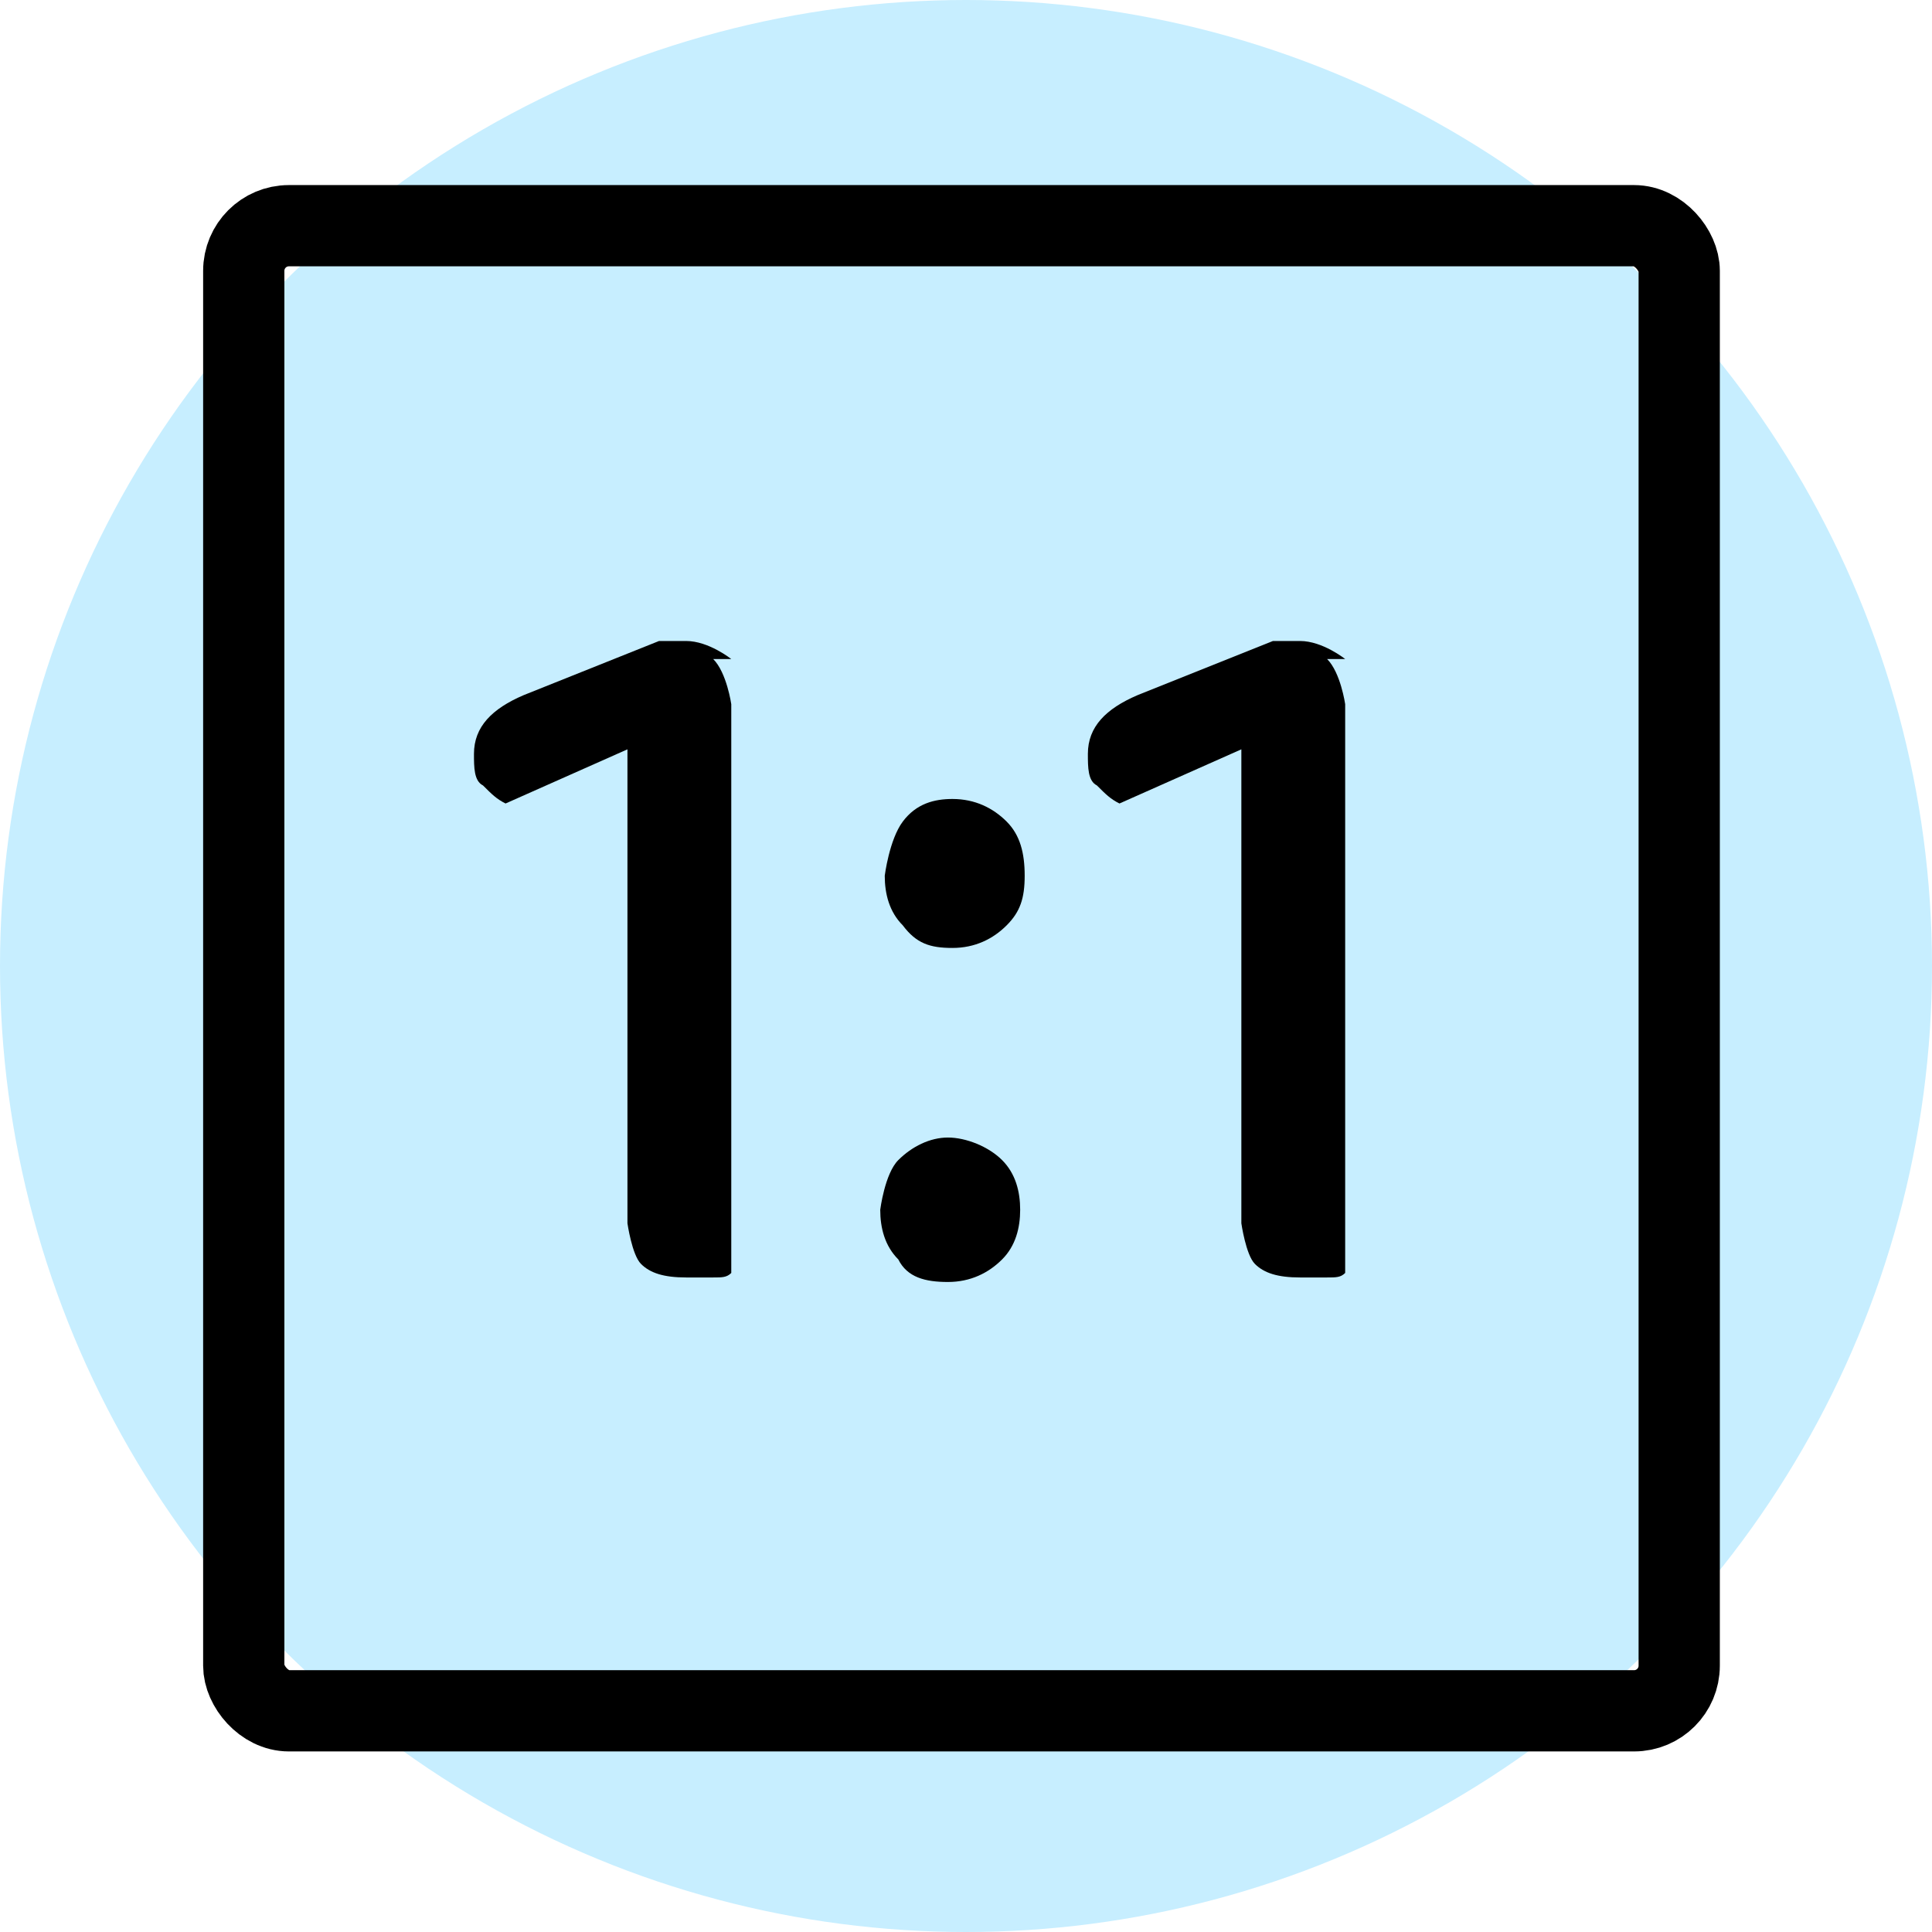
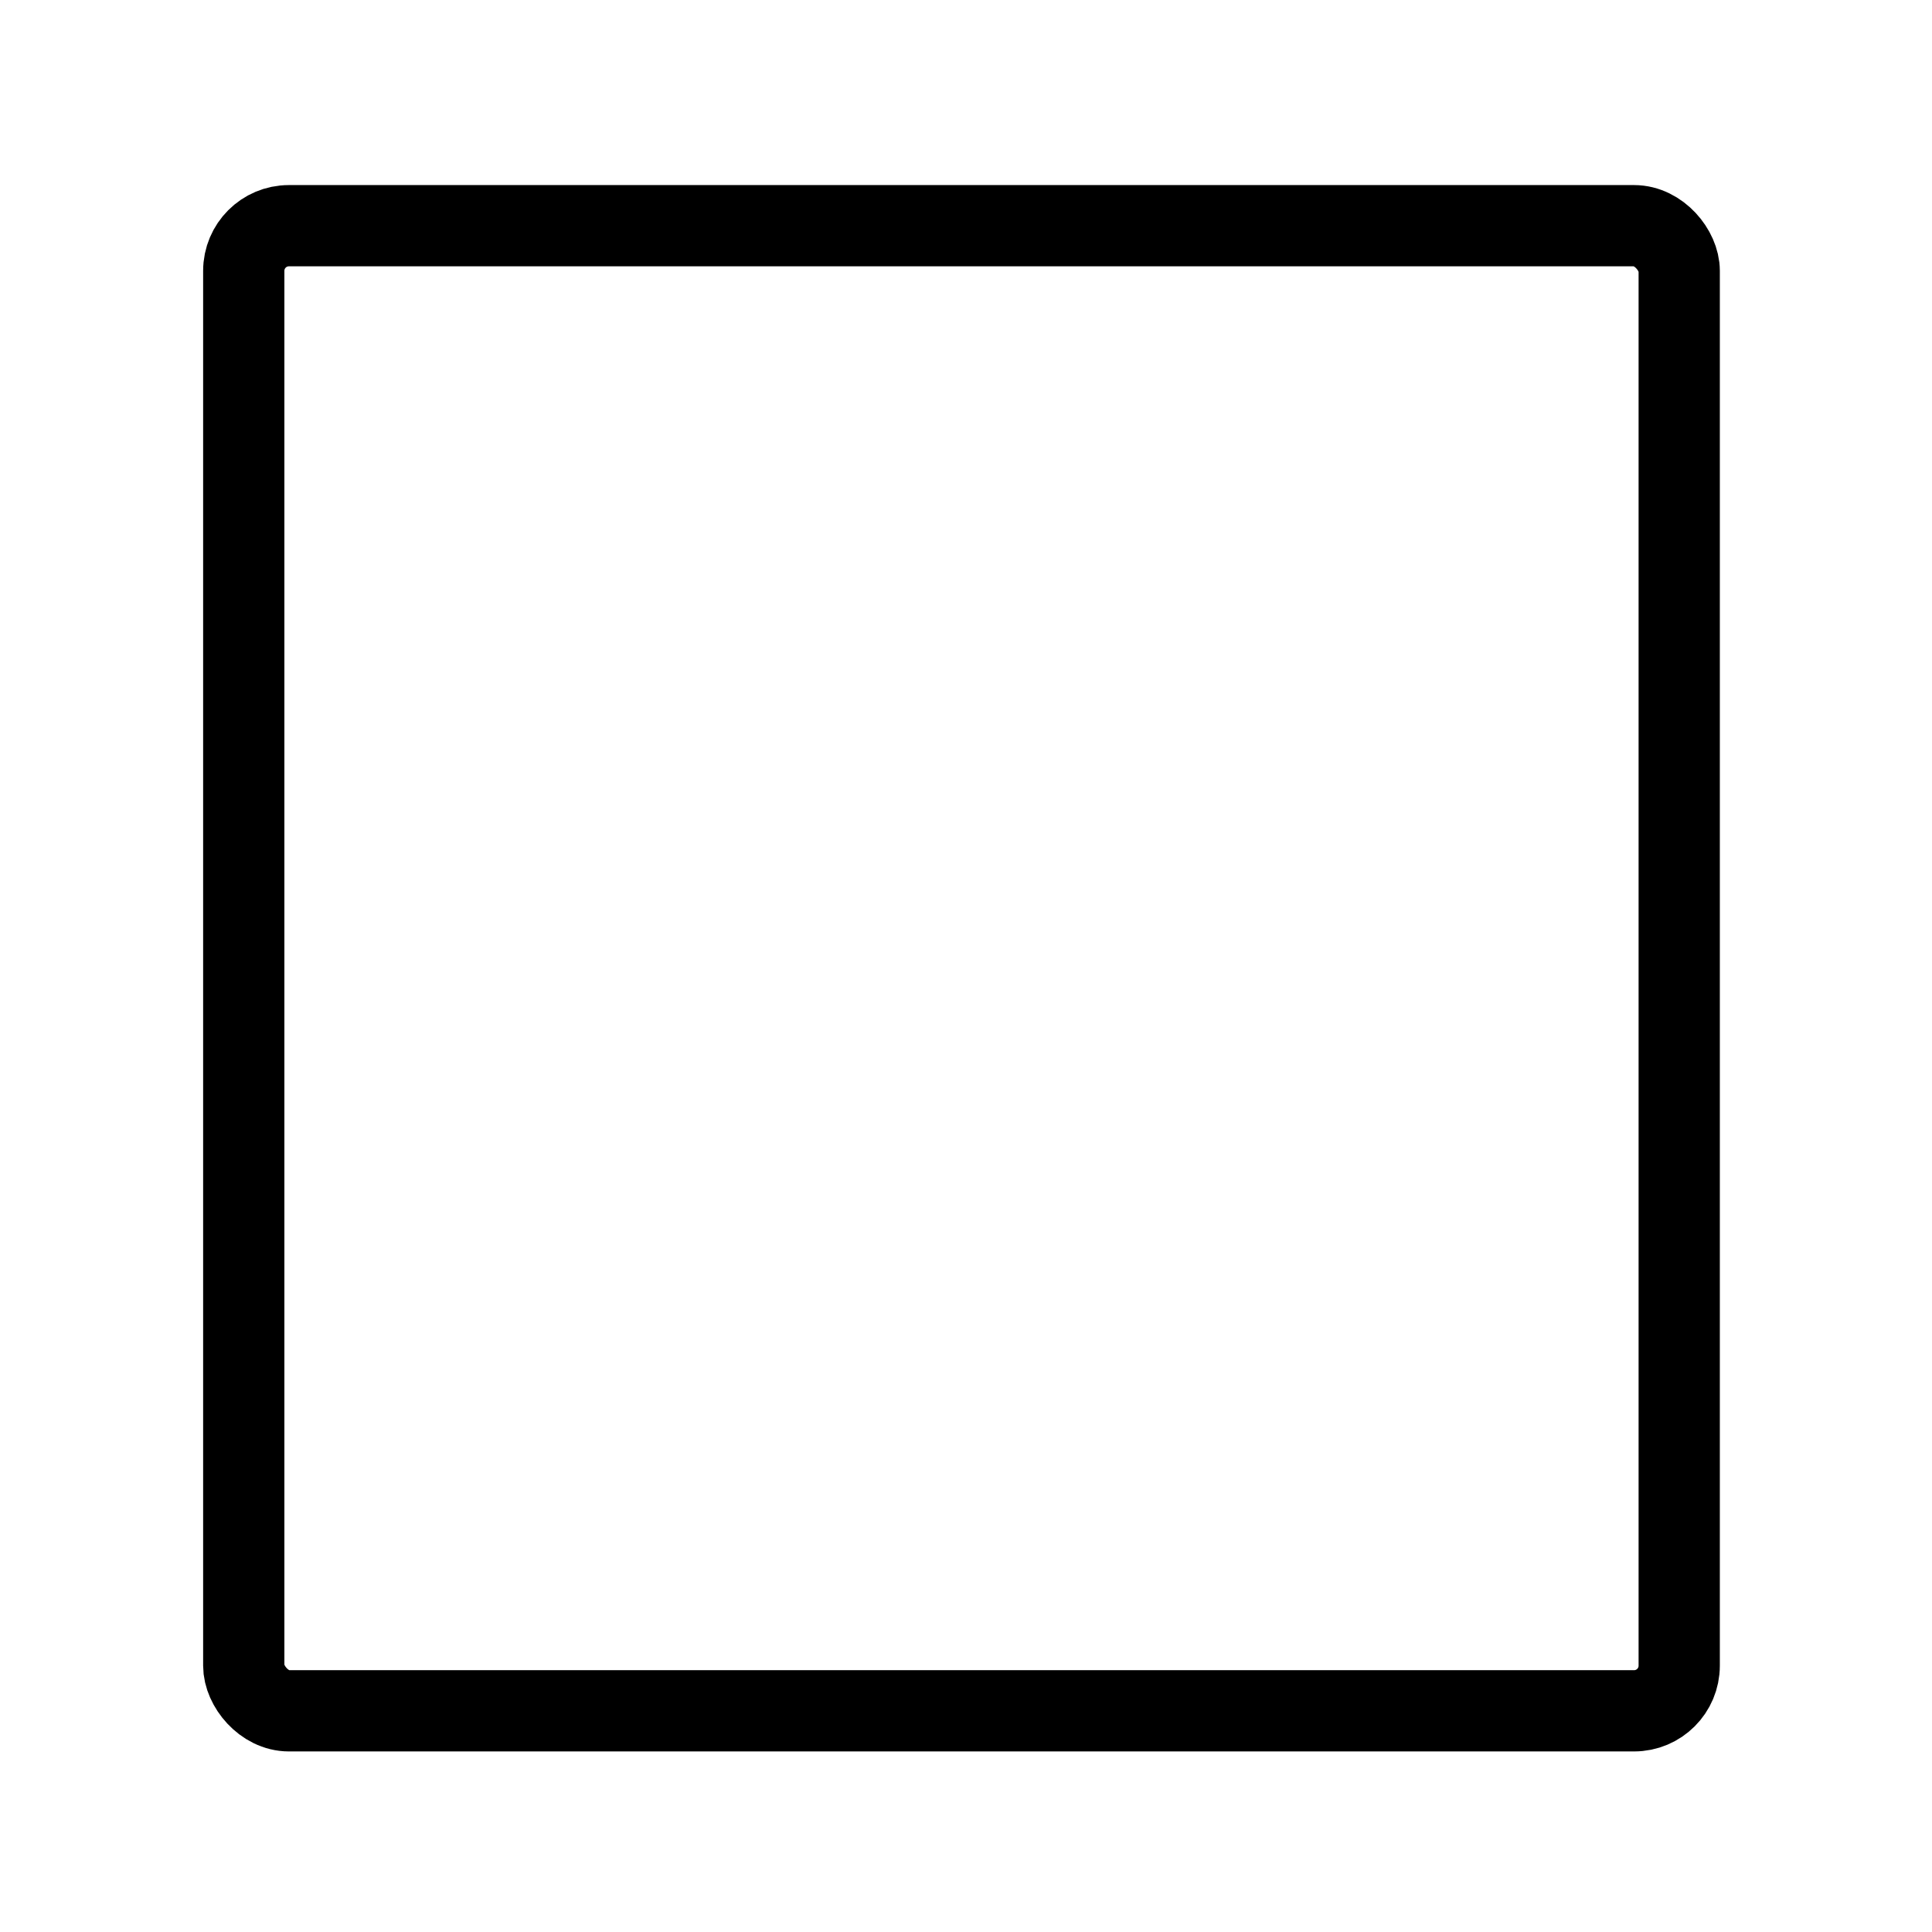
<svg xmlns="http://www.w3.org/2000/svg" id="Warstwa_2" data-name="Warstwa 2" viewBox="0 0 4.28 4.28">
  <defs>
    <style>
      .cls-1 {
        fill: none;
        stroke: #000;
        stroke-miterlimit: 10;
        stroke-width: .18px;
      }

      .cls-2 {
        fill: #c7eeff;
      }
    </style>
  </defs>
  <g id="Layer_1" data-name="Layer 1">
-     <circle class="cls-2" cx="2.14" cy="2.14" r="2.14" />
    <g>
      <rect class="cls-1" x=".54" y=".5" width="3.18" height="3.29" rx=".1" ry=".1" />
-       <path d="M1.62,1.46s-.05-.04-.1-.04h-.06l-.3.12c-.07.03-.11.07-.11.13,0,.03,0,.06.02.07.02.02.03.03.05.04l.27-.12v1.05s.01.07.03.09c.02.02.05.03.1.03.02,0,.04,0,.06,0,.02,0,.03,0,.04-.01v-1.26s-.01-.07-.04-.1Z" />
-       <path d="M1.95,2.68s.01-.08.04-.11c.03-.03.07-.05.11-.05s.09.02.12.05.04.07.04.11-.01.08-.04.11c-.03.03-.07.05-.12.05s-.09-.01-.11-.05c-.03-.03-.04-.07-.04-.11ZM1.96,1.94s.01-.08.04-.12.07-.05.11-.05c.05,0,.09.02.12.05.03.03.04.07.04.12s-.01.08-.04.11c-.03.03-.07.05-.12.05-.05,0-.08-.01-.11-.05-.03-.03-.04-.07-.04-.11Z" />
-       <path d="M2.98,1.46s-.05-.04-.1-.04h-.06l-.3.12c-.07.03-.11.07-.11.13,0,.03,0,.06.02.07.02.02.03.03.05.04l.27-.12v1.05s.01.07.03.09c.02.02.05.03.1.03.02,0,.04,0,.06,0,.02,0,.03,0,.04-.01v-1.26s-.01-.07-.04-.1Z" />
    </g>
  </g>
</svg>